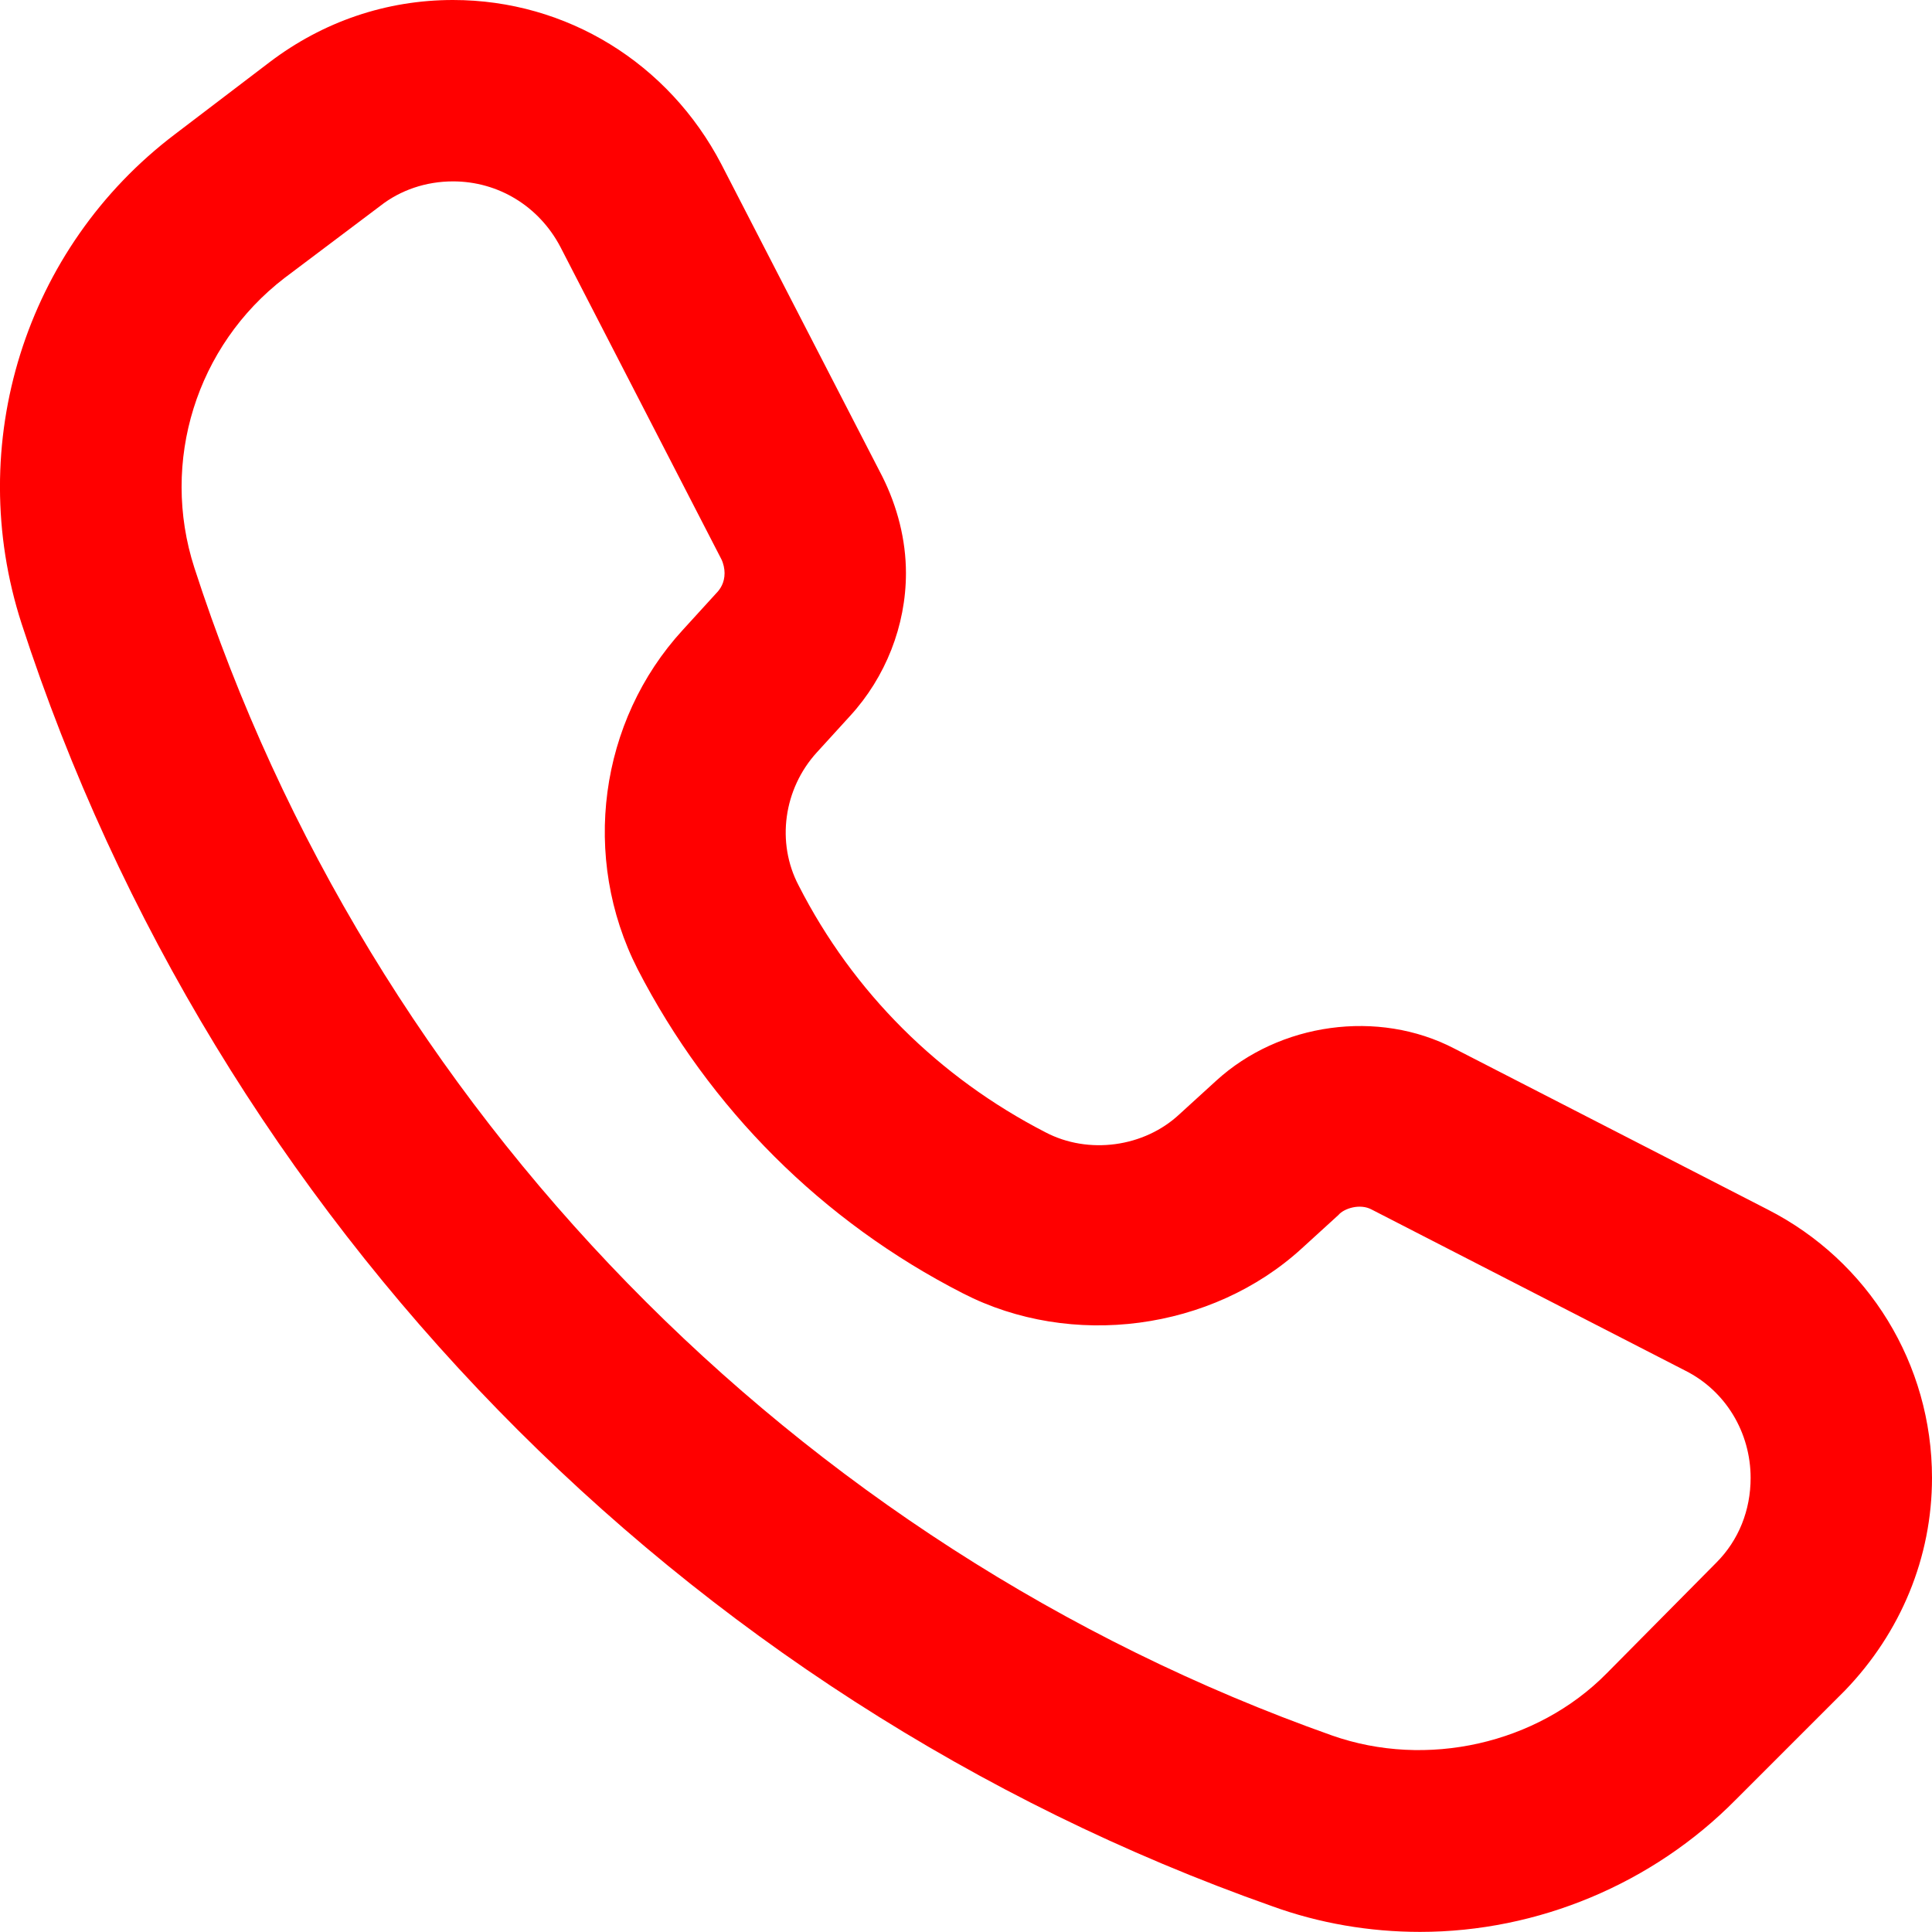
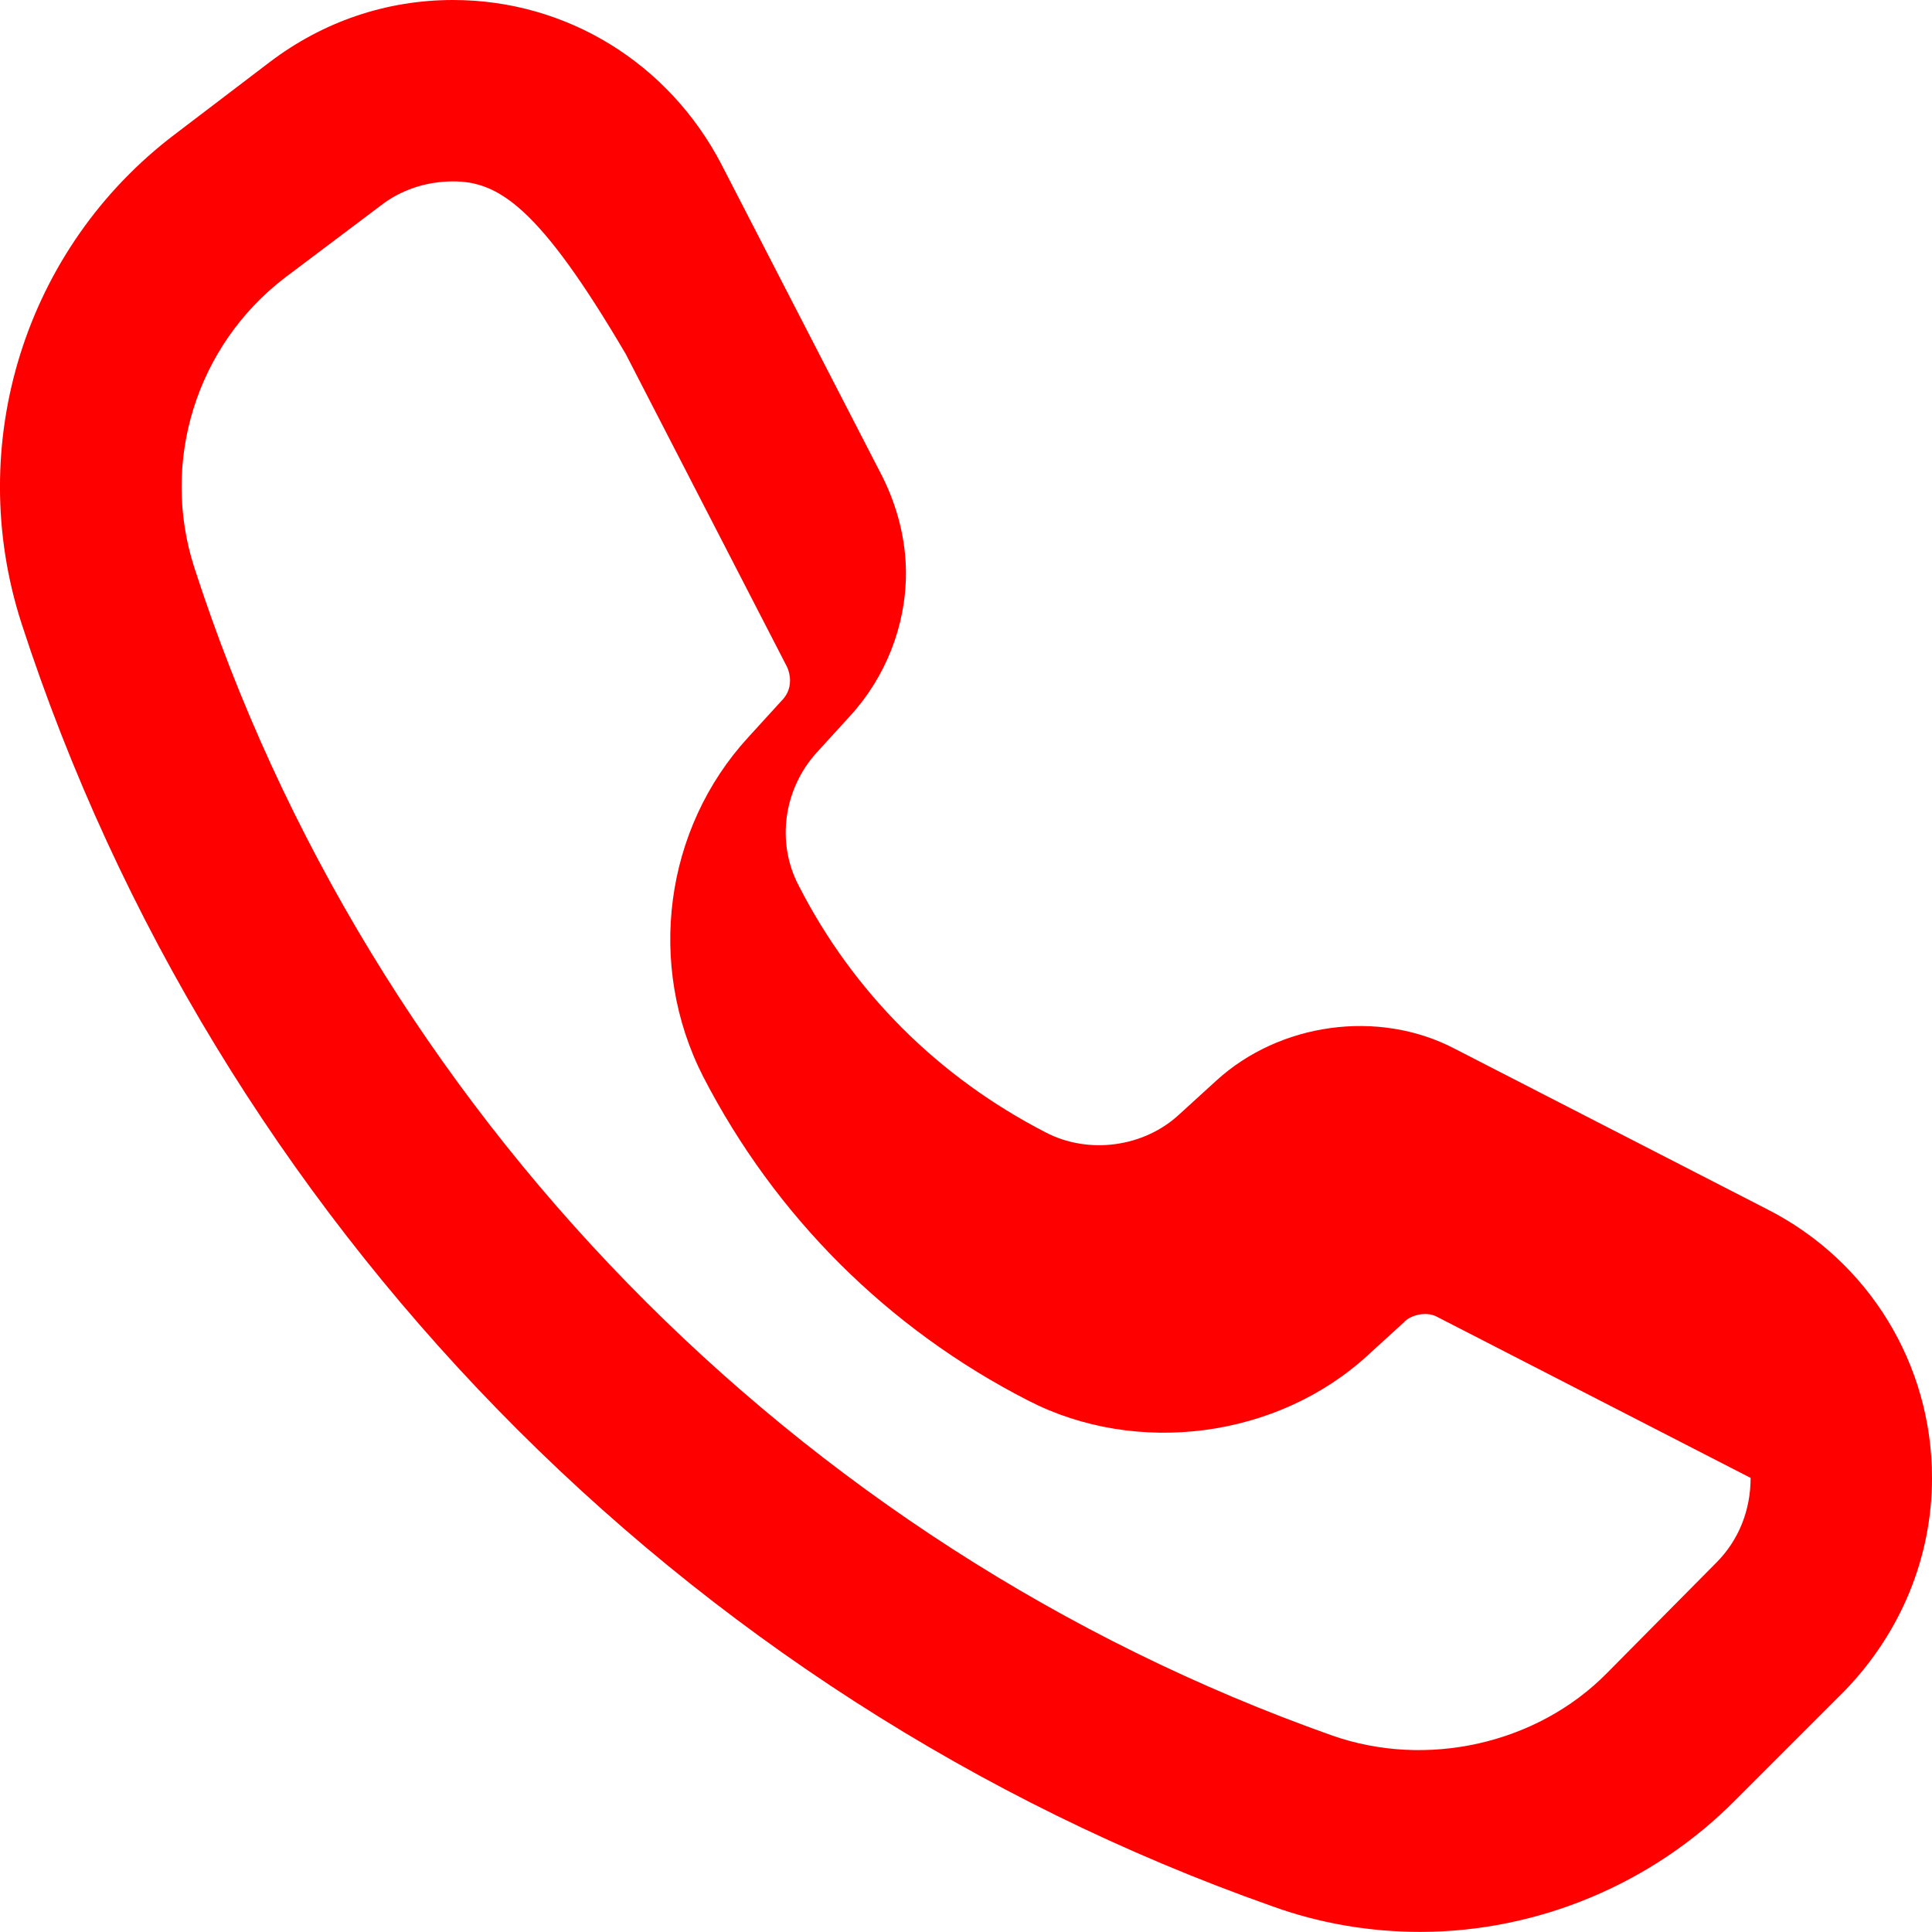
<svg xmlns="http://www.w3.org/2000/svg" version="1.1" id="Layer_1" x="0px" y="0px" width="18.001px" height="18px" viewBox="0 0 18.001 18" enable-background="new 0 0 18.001 18" xml:space="preserve">
-   <path fill="#FF0000" d="M4.221,1.69c-0.25,0-0.49,0.08-0.68,0.23l-0.89,0.67c-0.82,0.63-1.16,1.71-0.84,2.7   c1.63,5.04,5.6,9.11,10.6,10.88c0.88,0.31,1.91,0.08,2.56-0.58l1.02-1.03c0.21-0.21,0.32-0.49,0.32-0.79c0-0.42-0.23-0.81-0.61-1   l-2.92-1.5c-0.11-0.06-0.26-0.01-0.31,0.05l-0.34,0.31c-0.84,0.77-2.15,0.94-3.16,0.42c-1.31-0.67-2.36-1.72-3.03-3.02   c-0.53-1.04-0.36-2.31,0.42-3.16l0.31-0.34c0.04-0.04,0.08-0.1,0.08-0.19c0-0.04-0.01-0.09-0.03-0.13l-1.5-2.91   C5.021,1.92,4.641,1.69,4.221,1.69z M13.231,18c-0.47,0-0.94-0.08-1.38-0.24c-5.5-1.94-9.85-6.41-11.65-11.95   c-0.54-1.67,0.03-3.5,1.43-4.56l0.88-0.67C3.011,0.2,3.601,0,4.221,0c1.06,0,2.01,0.59,2.5,1.53l1.5,2.91   c0.14,0.28,0.22,0.59,0.22,0.9c0,0.49-0.19,0.97-0.52,1.33l-0.31,0.34c-0.31,0.34-0.38,0.84-0.17,1.24c0.51,1,1.31,1.79,2.3,2.3   c0.4,0.21,0.92,0.14,1.25-0.17l0.34-0.31c0.59-0.54,1.51-0.67,2.22-0.3l2.92,1.5c0.94,0.48,1.53,1.44,1.53,2.5   c0,0.74-0.29,1.44-0.81,1.98l-1.02,1.02C15.401,17.55,14.331,18,13.231,18z" />
+   <path fill="#FF0000" d="M4.221,1.69c-0.25,0-0.49,0.08-0.68,0.23l-0.89,0.67c-0.82,0.63-1.16,1.71-0.84,2.7   c1.63,5.04,5.6,9.11,10.6,10.88c0.88,0.31,1.91,0.08,2.56-0.58l1.02-1.03c0.21-0.21,0.32-0.49,0.32-0.79l-2.92-1.5c-0.11-0.06-0.26-0.01-0.31,0.05l-0.34,0.31c-0.84,0.77-2.15,0.94-3.16,0.42c-1.31-0.67-2.36-1.72-3.03-3.02   c-0.53-1.04-0.36-2.31,0.42-3.16l0.31-0.34c0.04-0.04,0.08-0.1,0.08-0.19c0-0.04-0.01-0.09-0.03-0.13l-1.5-2.91   C5.021,1.92,4.641,1.69,4.221,1.69z M13.231,18c-0.47,0-0.94-0.08-1.38-0.24c-5.5-1.94-9.85-6.41-11.65-11.95   c-0.54-1.67,0.03-3.5,1.43-4.56l0.88-0.67C3.011,0.2,3.601,0,4.221,0c1.06,0,2.01,0.59,2.5,1.53l1.5,2.91   c0.14,0.28,0.22,0.59,0.22,0.9c0,0.49-0.19,0.97-0.52,1.33l-0.31,0.34c-0.31,0.34-0.38,0.84-0.17,1.24c0.51,1,1.31,1.79,2.3,2.3   c0.4,0.21,0.92,0.14,1.25-0.17l0.34-0.31c0.59-0.54,1.51-0.67,2.22-0.3l2.92,1.5c0.94,0.48,1.53,1.44,1.53,2.5   c0,0.74-0.29,1.44-0.81,1.98l-1.02,1.02C15.401,17.55,14.331,18,13.231,18z" />
</svg>